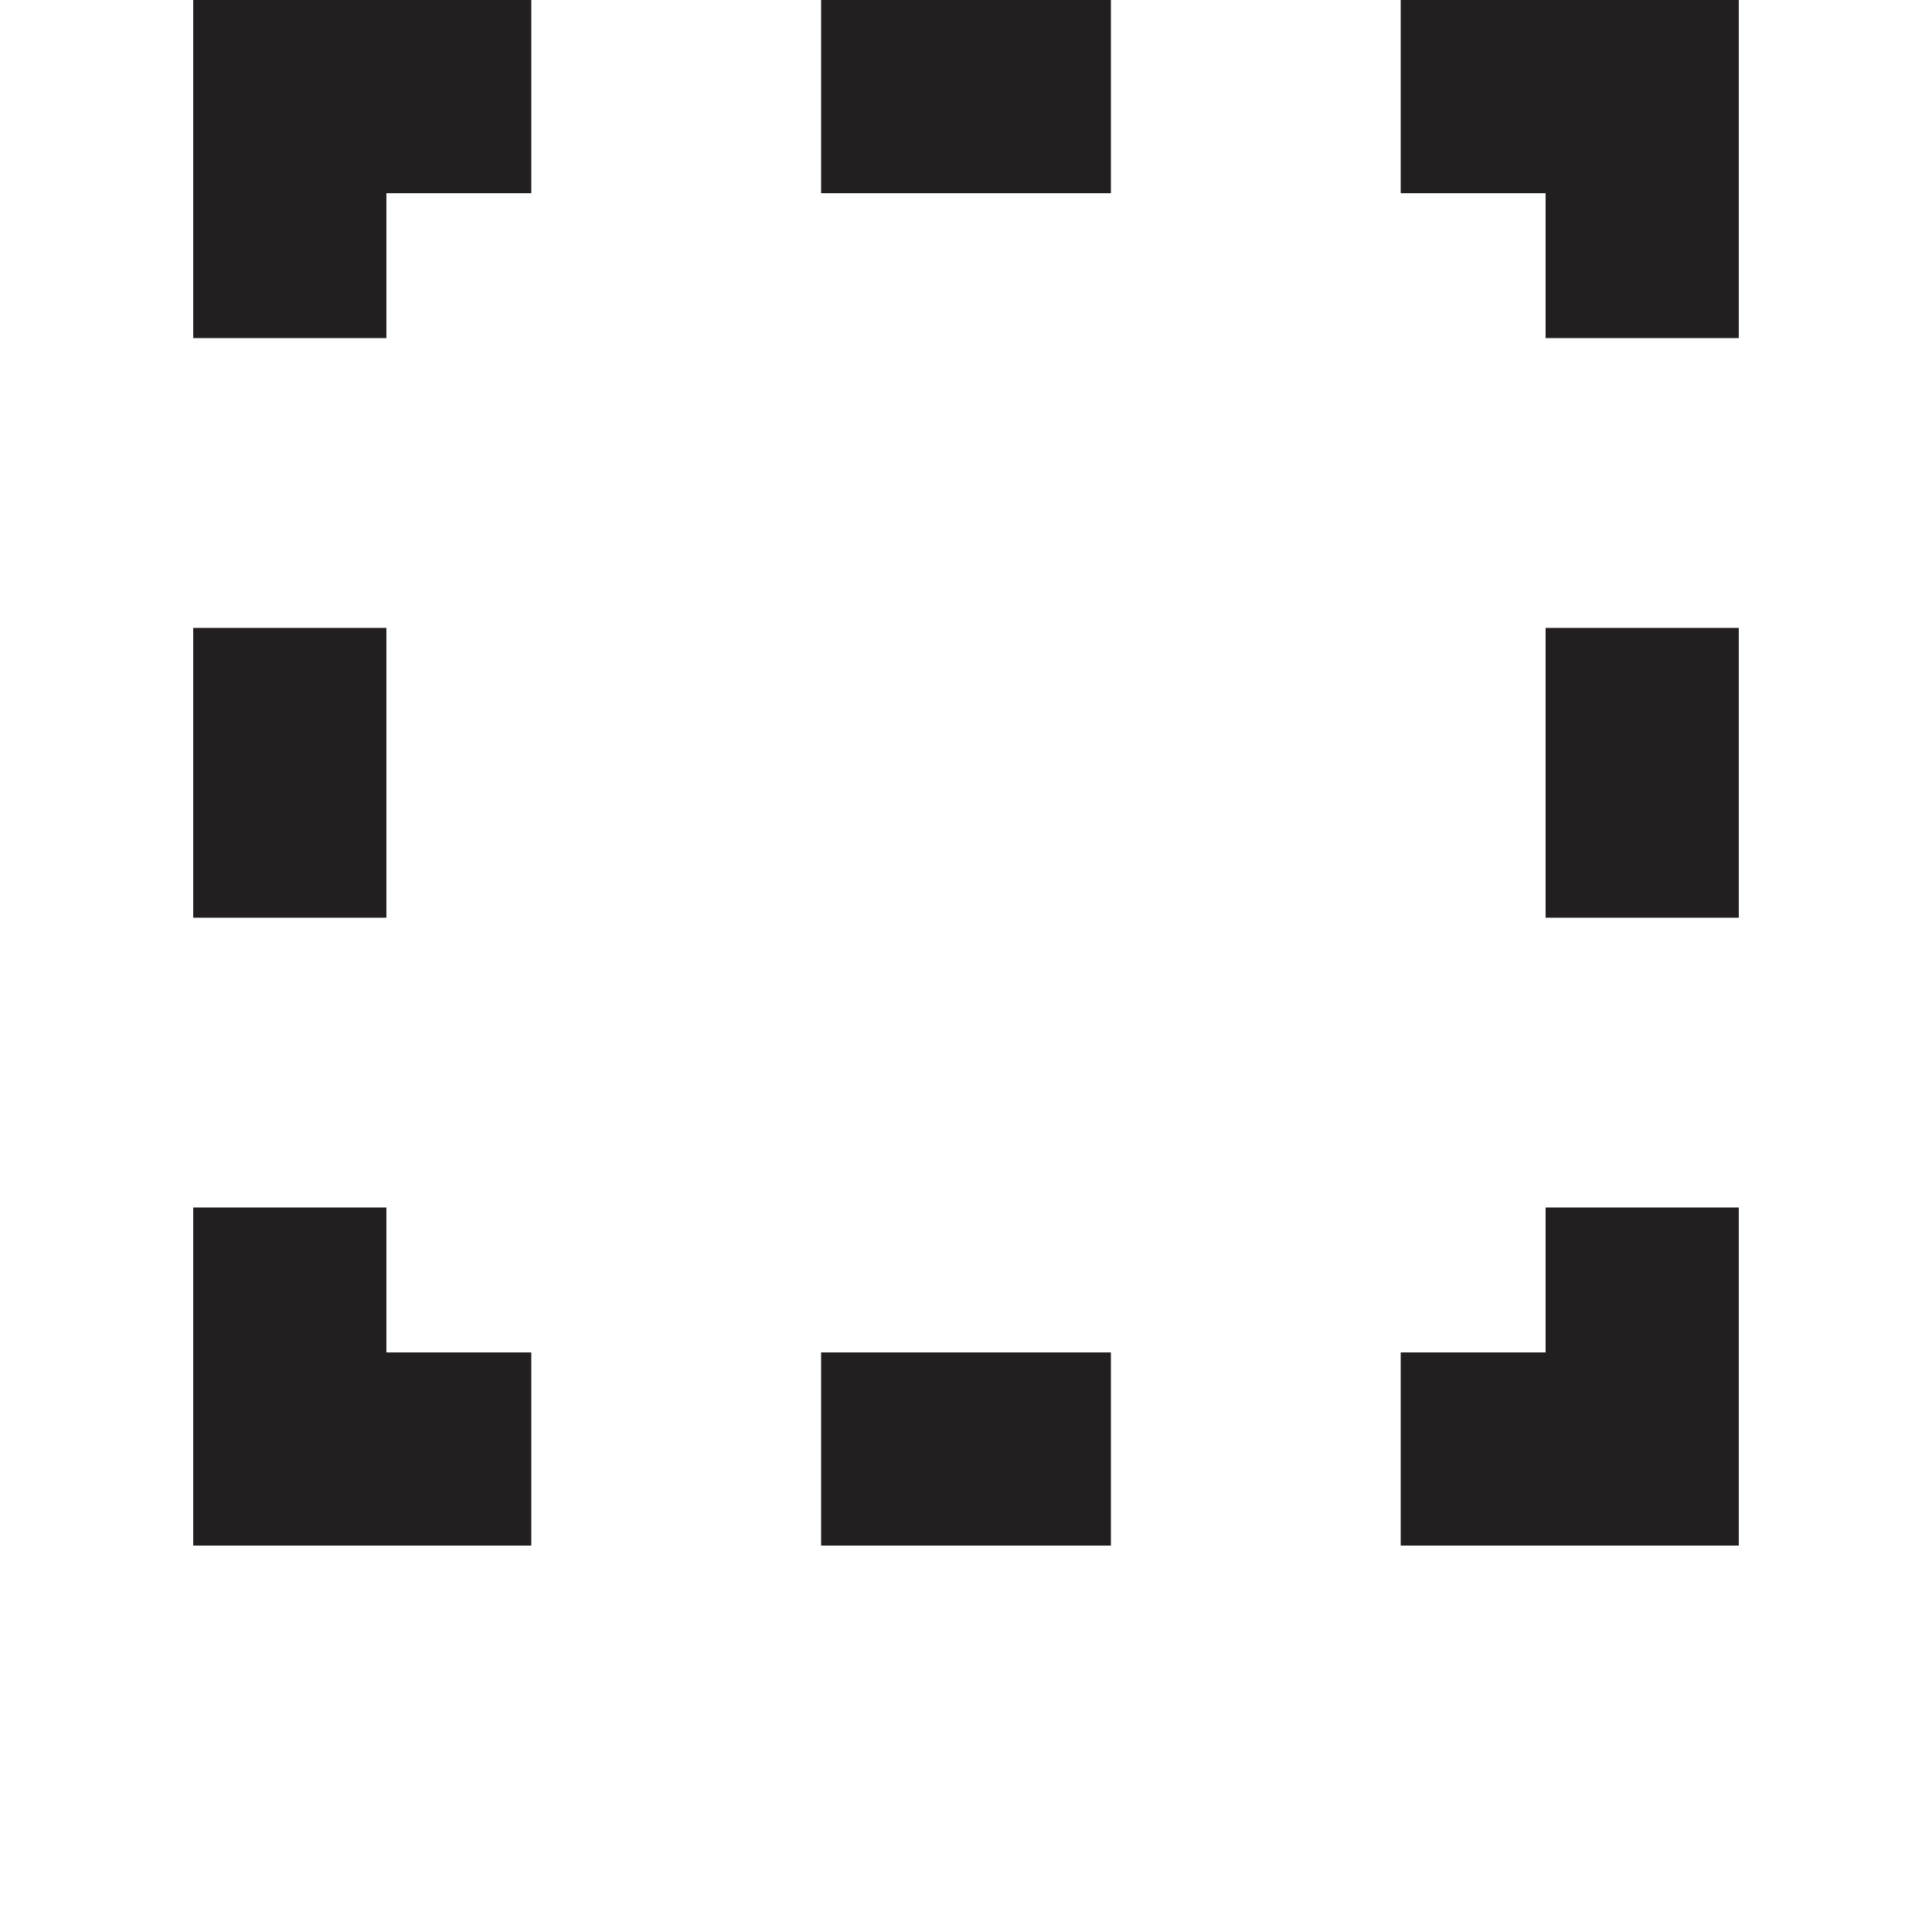
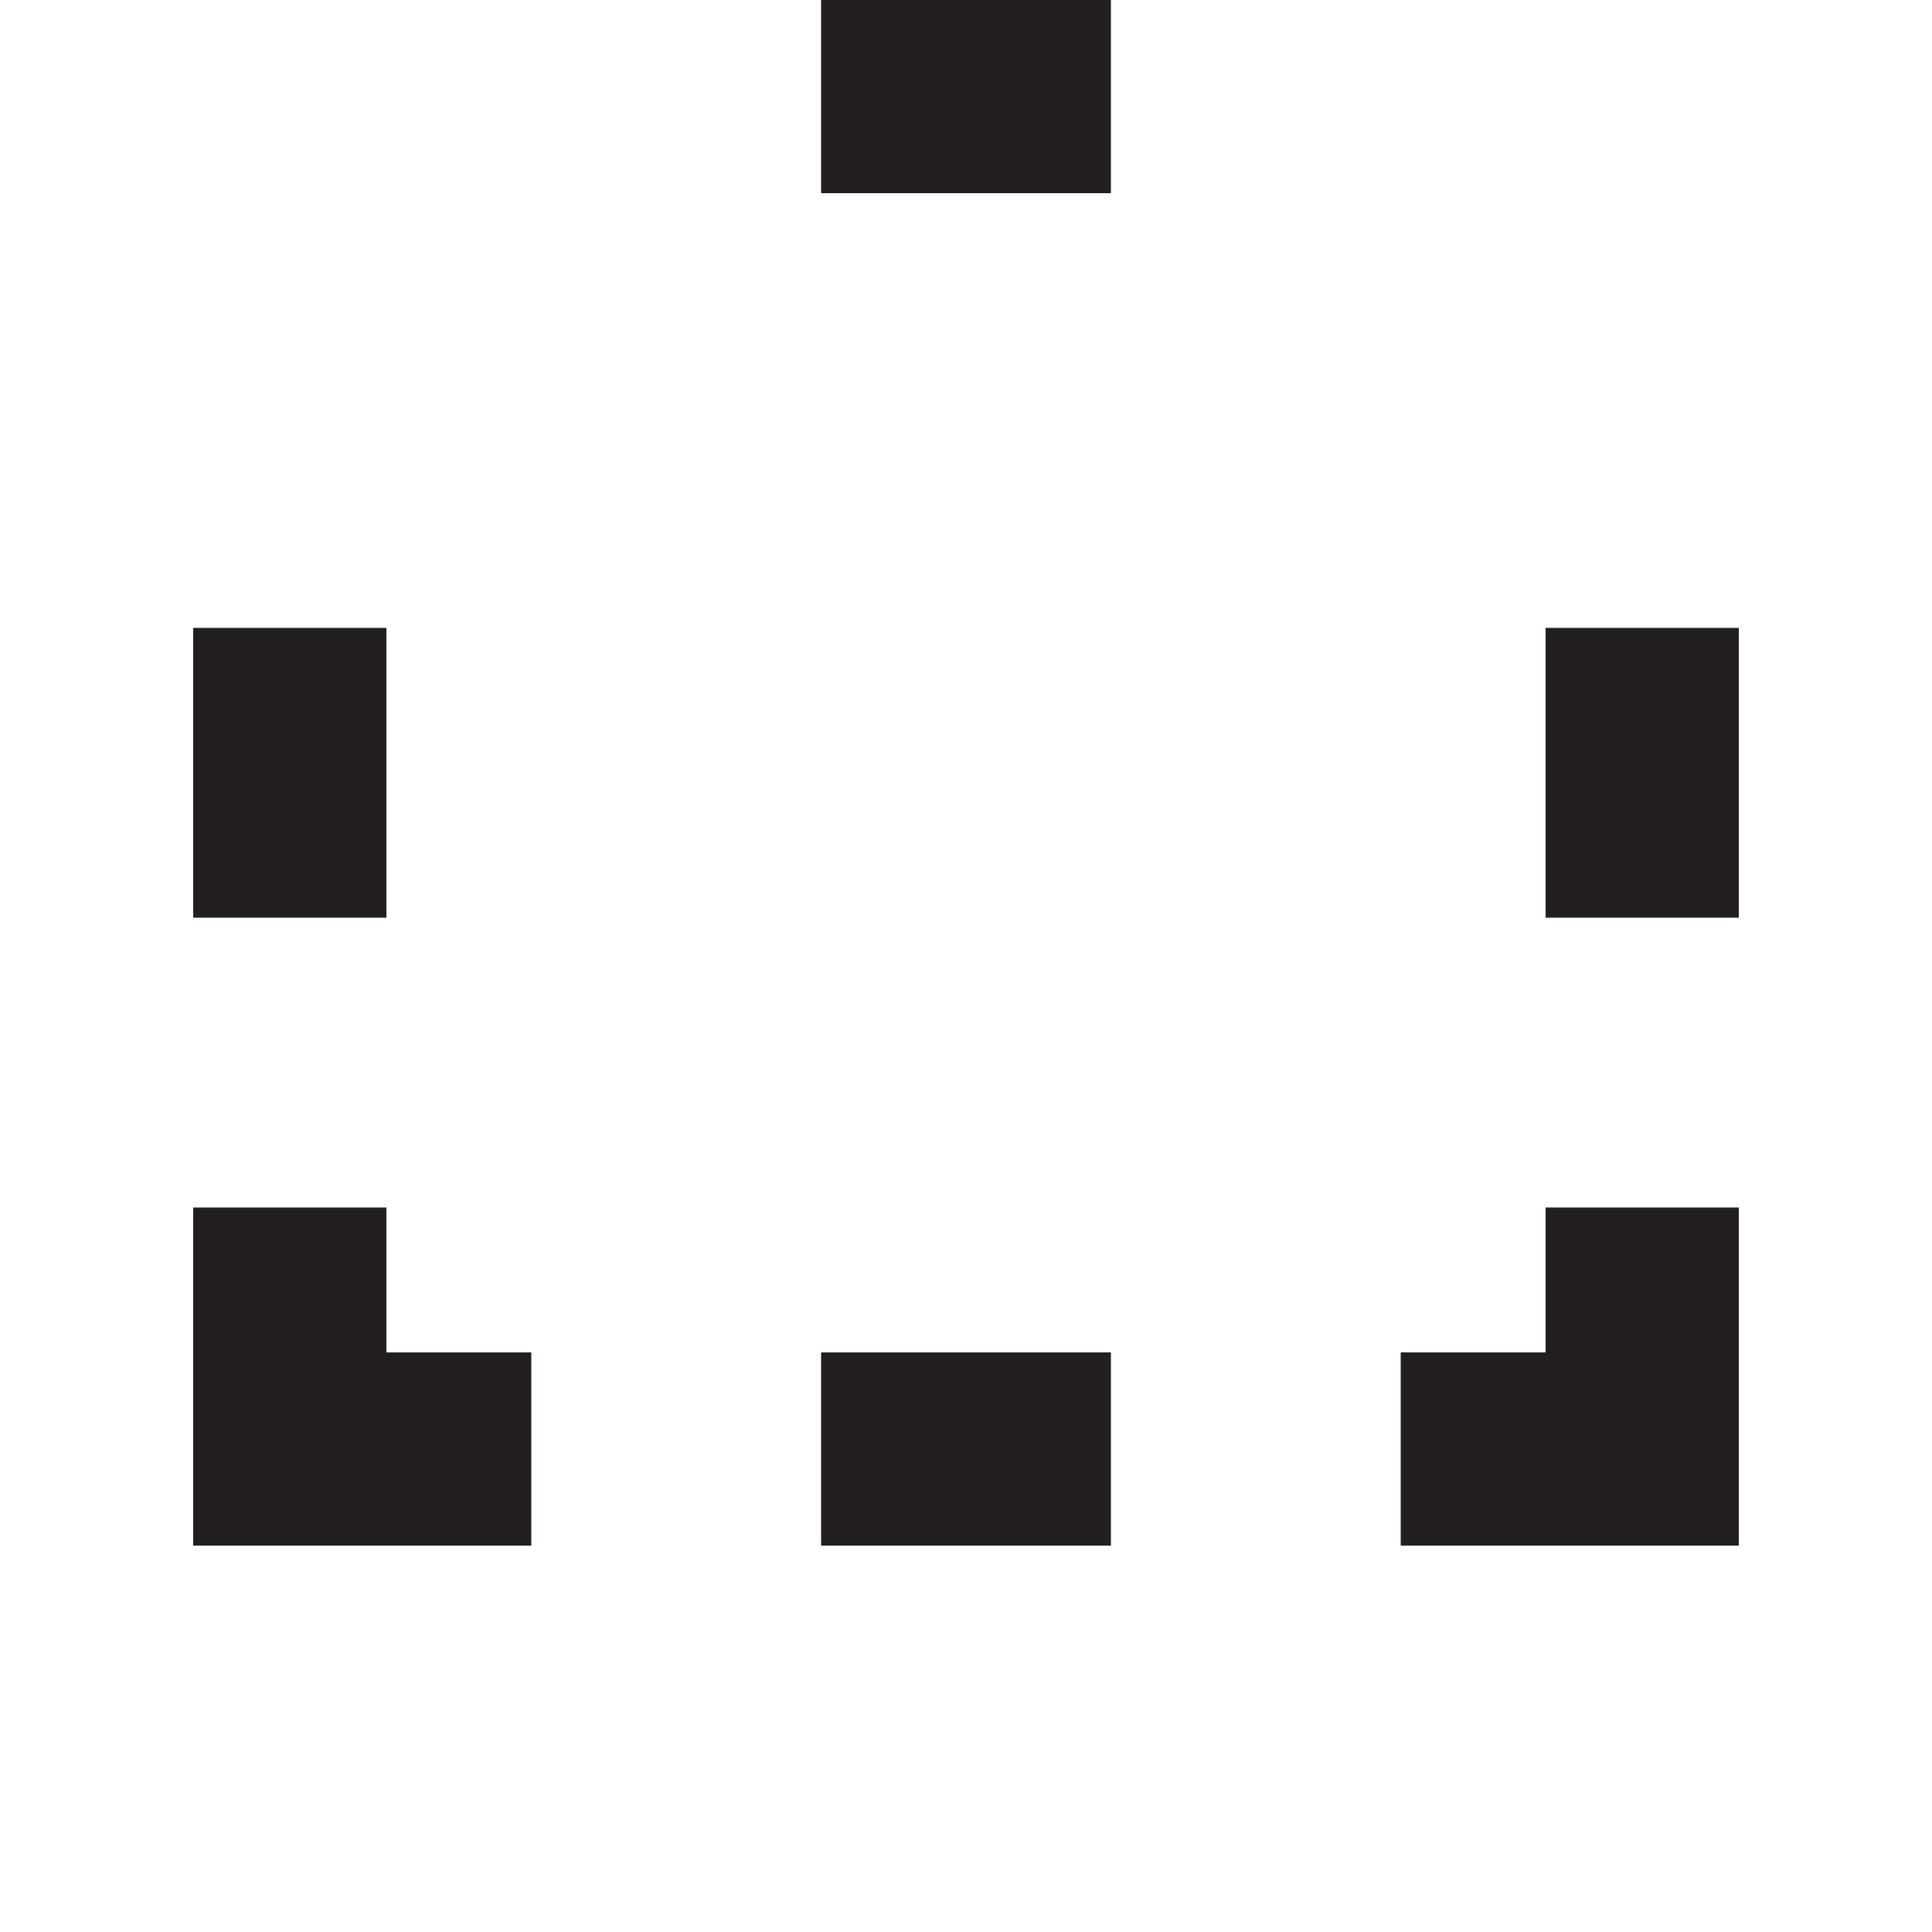
<svg xmlns="http://www.w3.org/2000/svg" id="Layer_1" data-name="Layer 1" width="80" height="80" version="1.1" viewBox="0 0 80 80">
  <defs>
    <style>
      .cls-1 {
        fill: none;
        stroke: #231f20;
        stroke-miterlimit: 10;
        stroke-width: 8px;
      }
    </style>
  </defs>
-   <polyline class="cls-1" points="12 14 12 4 22 4" />
-   <polyline class="cls-1" points="58 4 68 4 68 14" />
  <polyline class="cls-1" points="68 50 68 60 58 60" />
  <polyline class="cls-1" points="22 60 12 60 12 50" />
  <line class="cls-1" x1="12" y1="26" x2="12" y2="38" />
  <line class="cls-1" x1="34" y1="60" x2="46" y2="60" />
  <line class="cls-1" x1="34" y1="4" x2="46" y2="4" />
  <line class="cls-1" x1="68" y1="26" x2="68" y2="38" />
</svg>